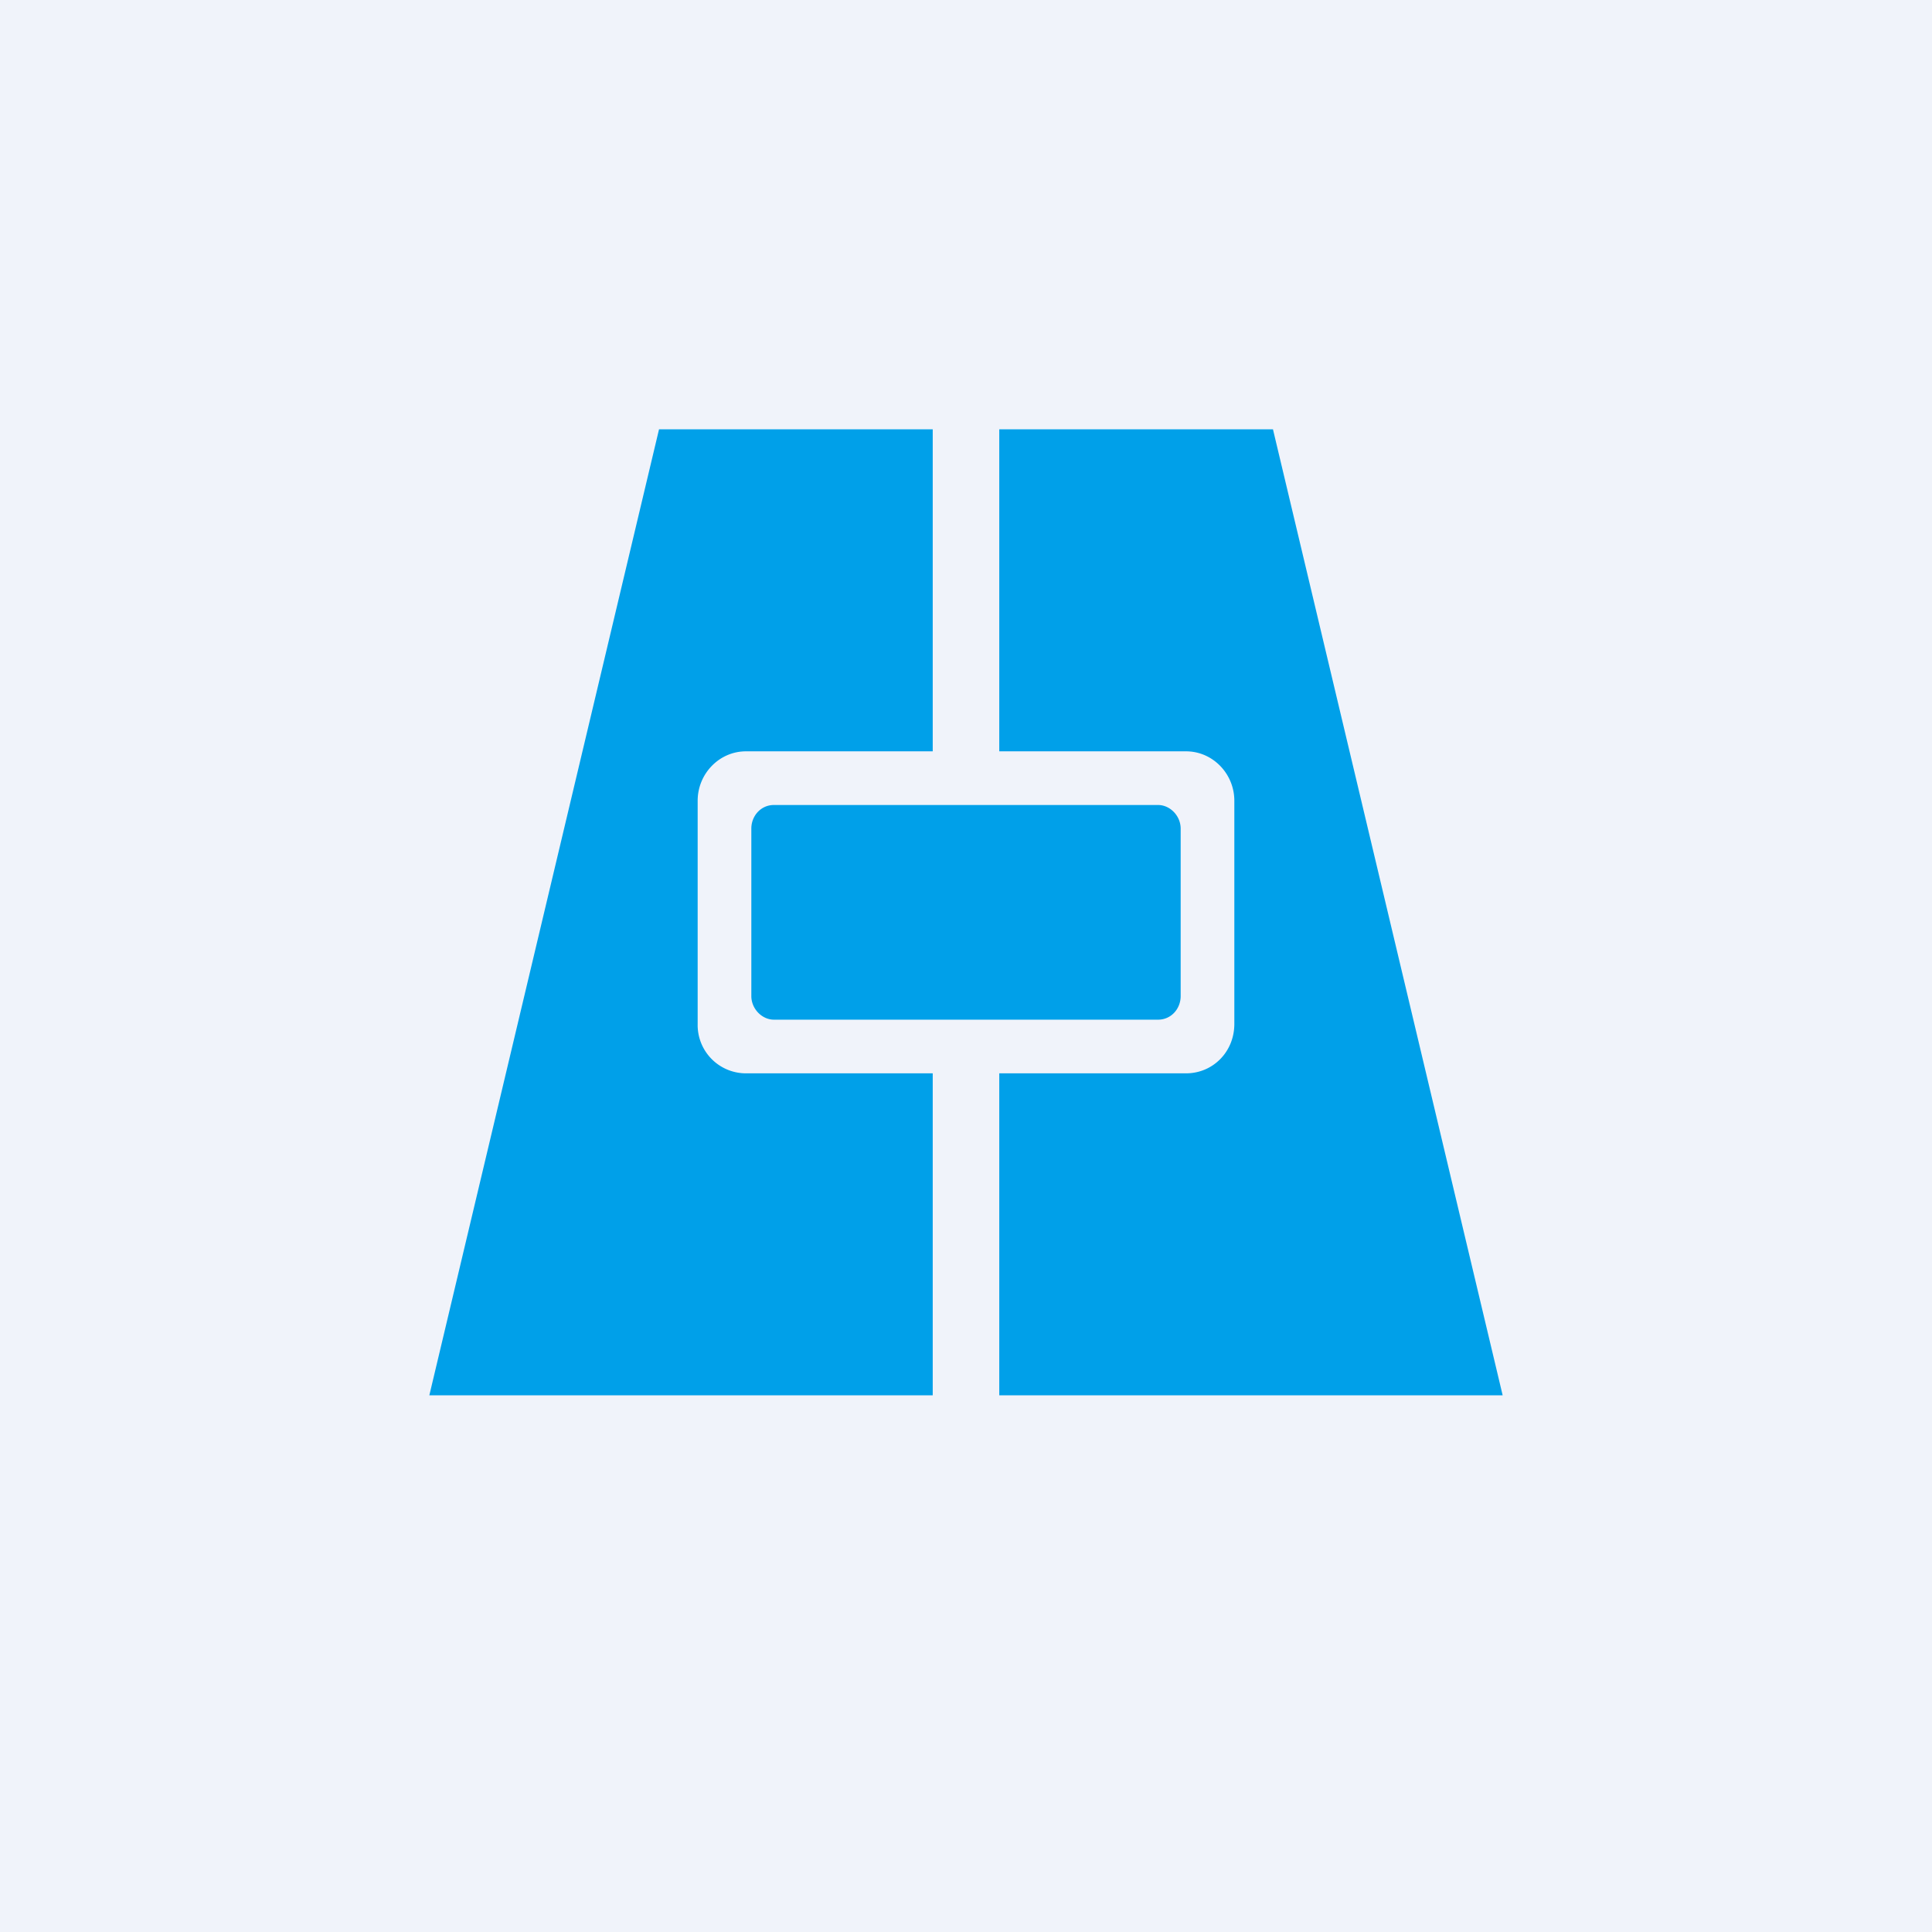
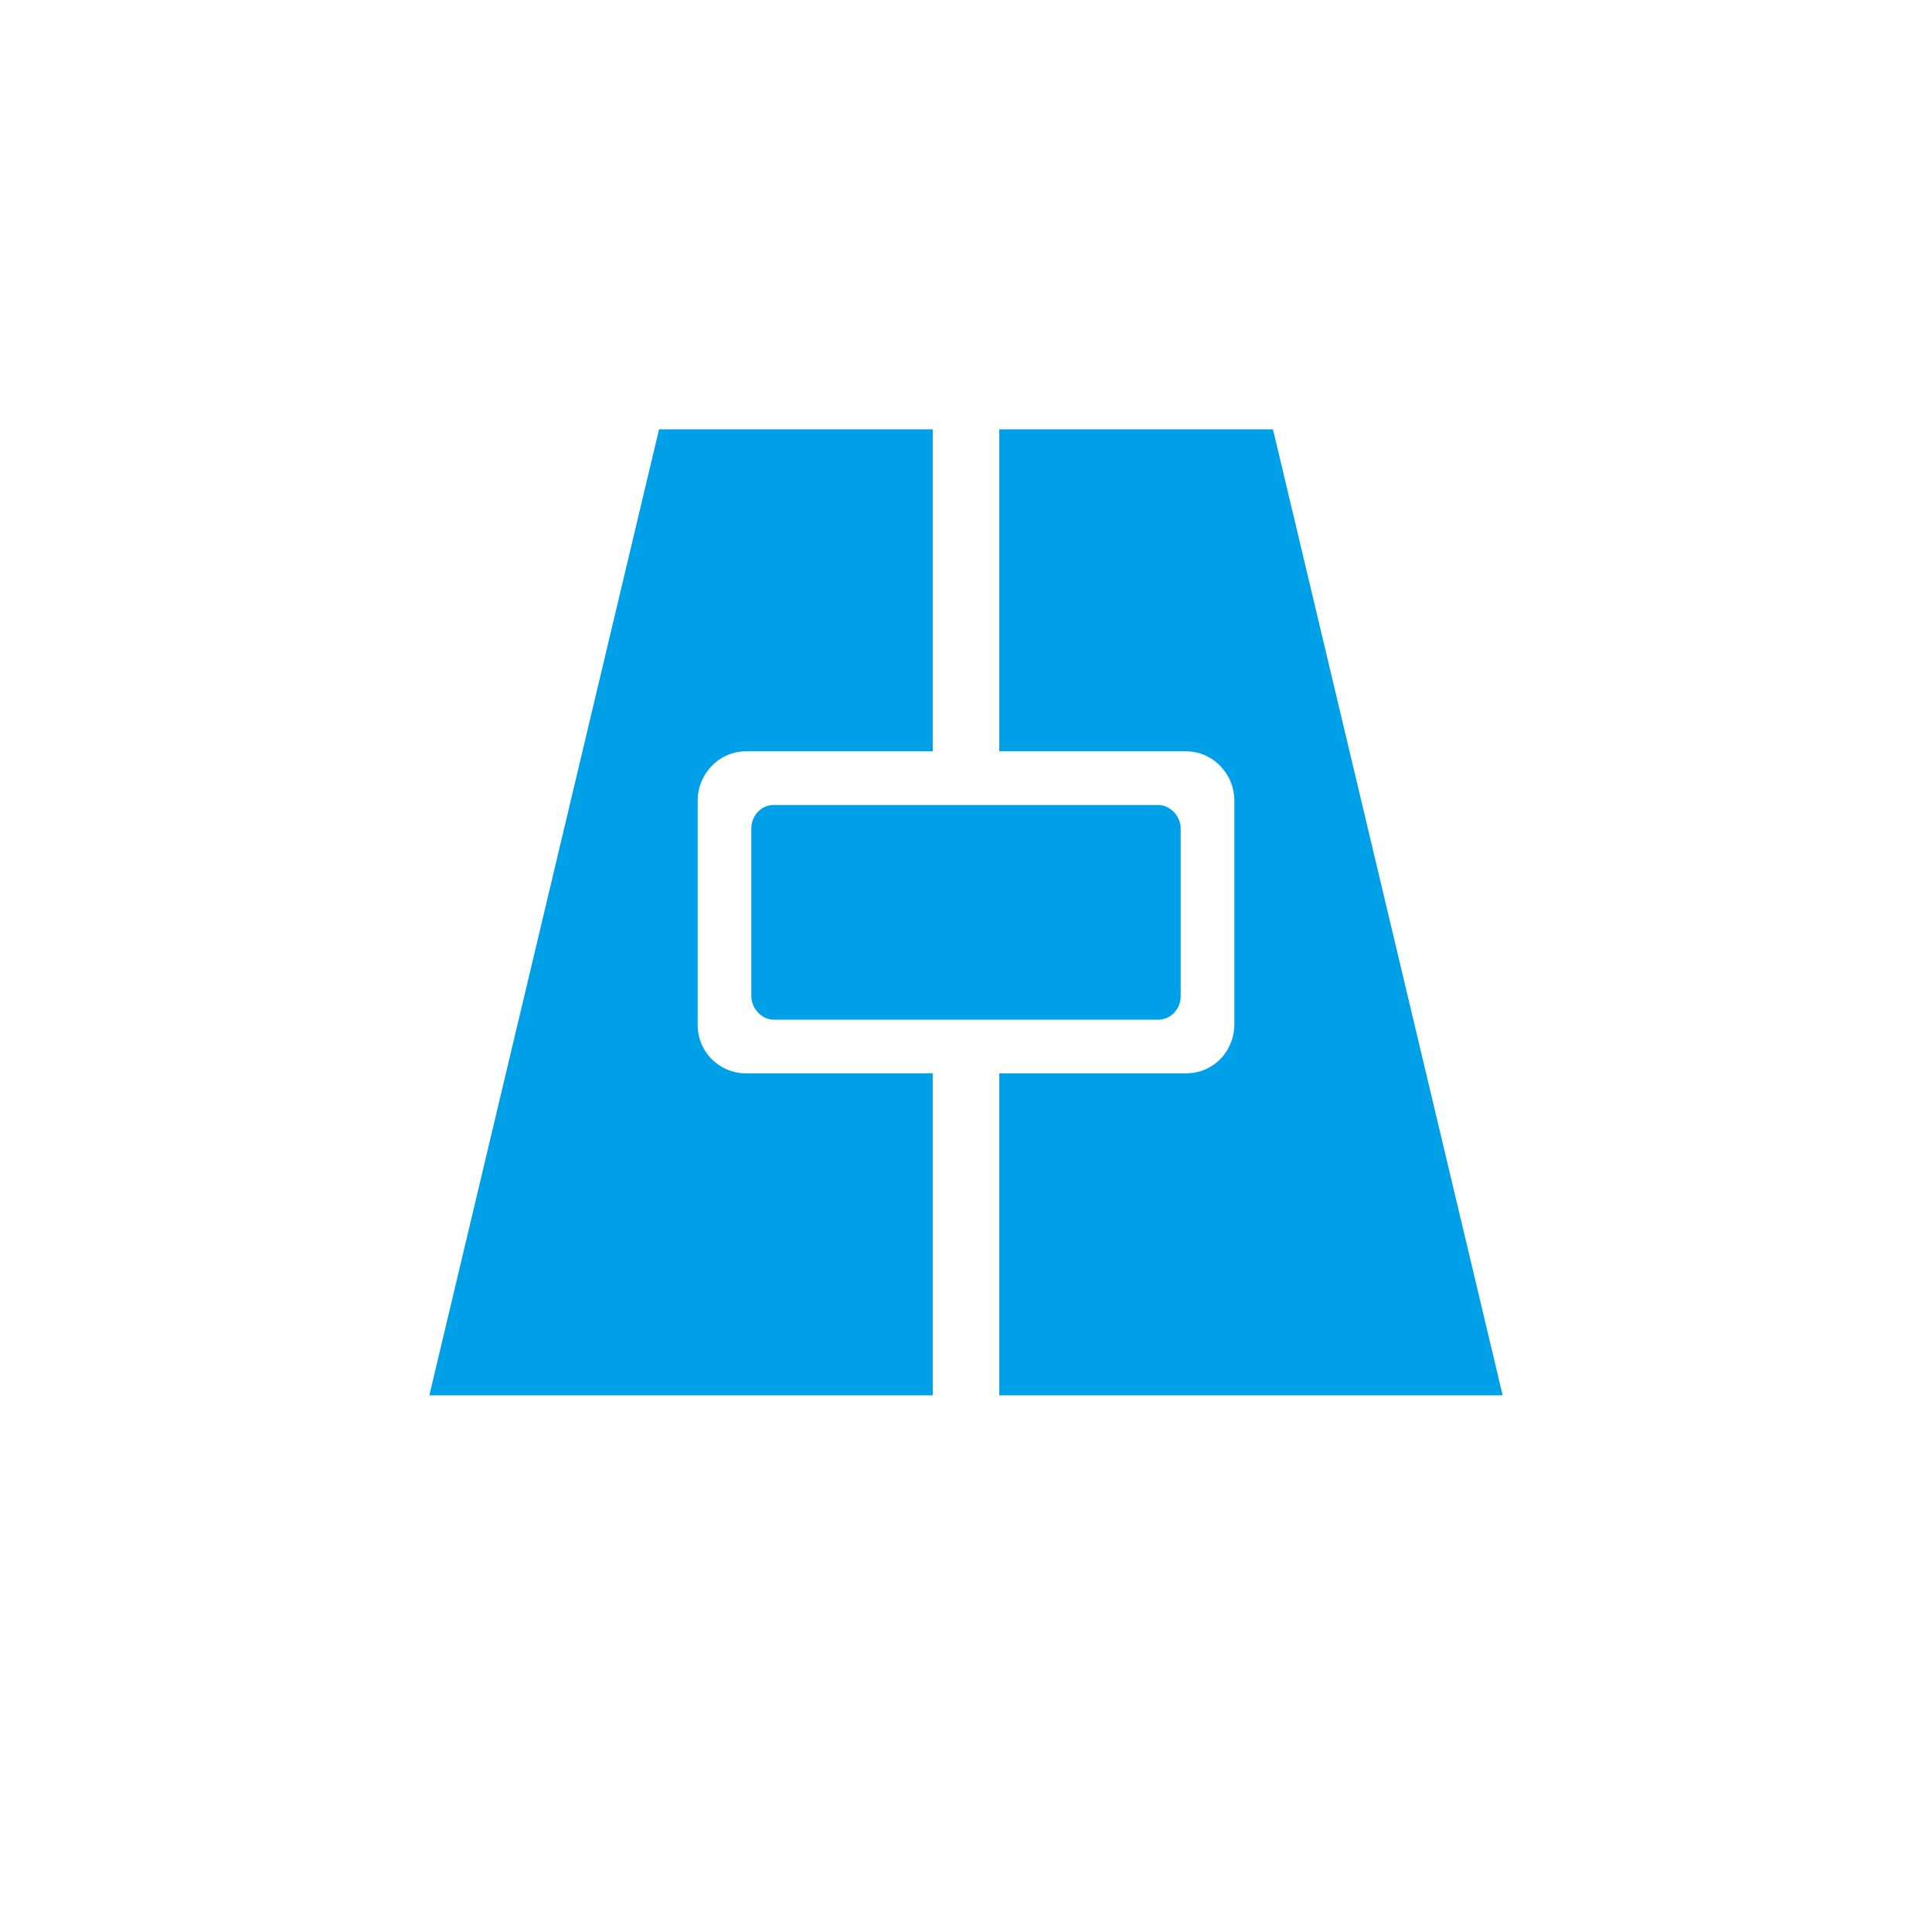
<svg xmlns="http://www.w3.org/2000/svg" width="18" height="18" viewBox="0 0 18 18">
-   <path fill="#F0F3FA" d="M0 0h18v18H0z" />
  <path d="M4 13h4.69v-3H6.95a.45.45 0 0 1-.45-.46V7.46c0-.25.2-.46.45-.46h1.74V4H6.14L4 13Zm5.31 0v-3h1.74c.25 0 .45-.2.45-.46V7.46c0-.25-.2-.46-.45-.46H9.31V4h2.55L14 13H9.31Zm1.48-5.5H7.21c-.12 0-.21.1-.21.22v1.56c0 .12.1.22.21.22h3.58c.12 0 .21-.1.21-.22V7.72c0-.12-.1-.22-.21-.22Z" fill="#00A0E9" />
</svg>